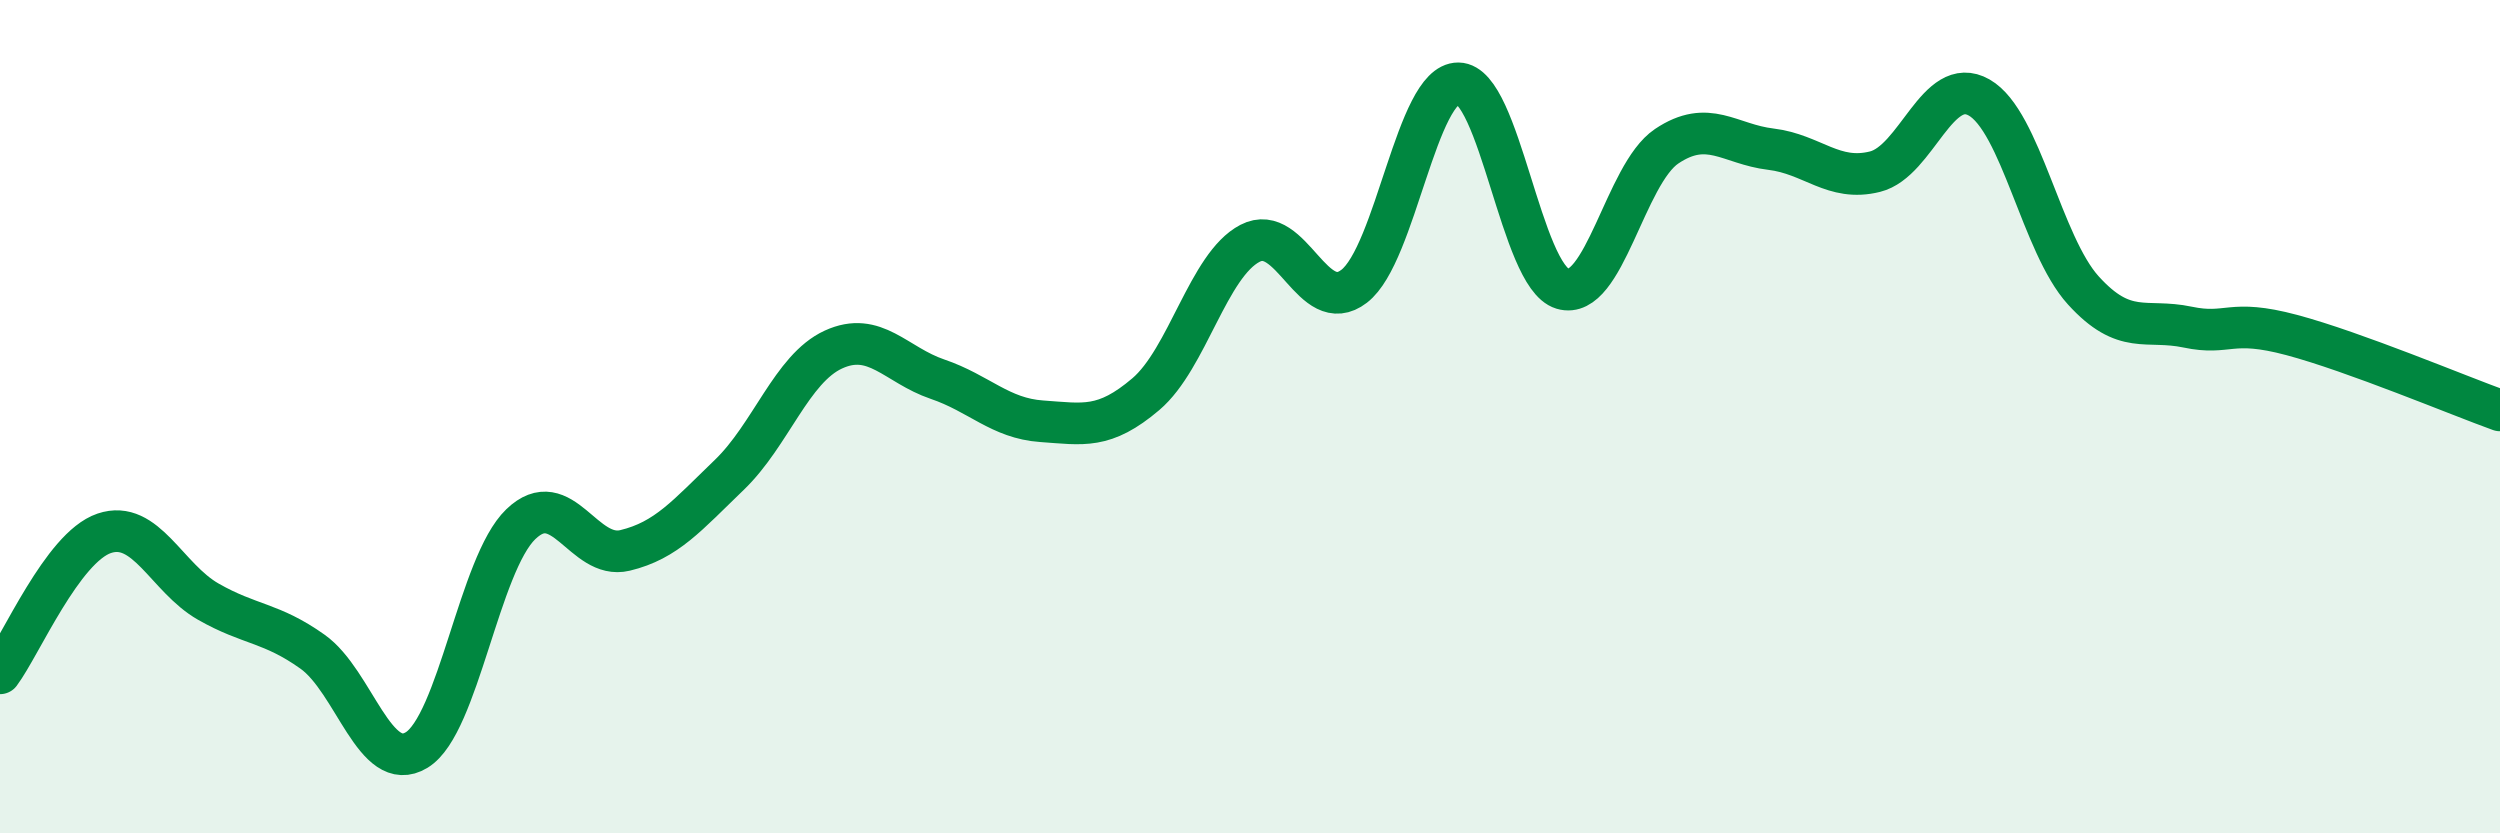
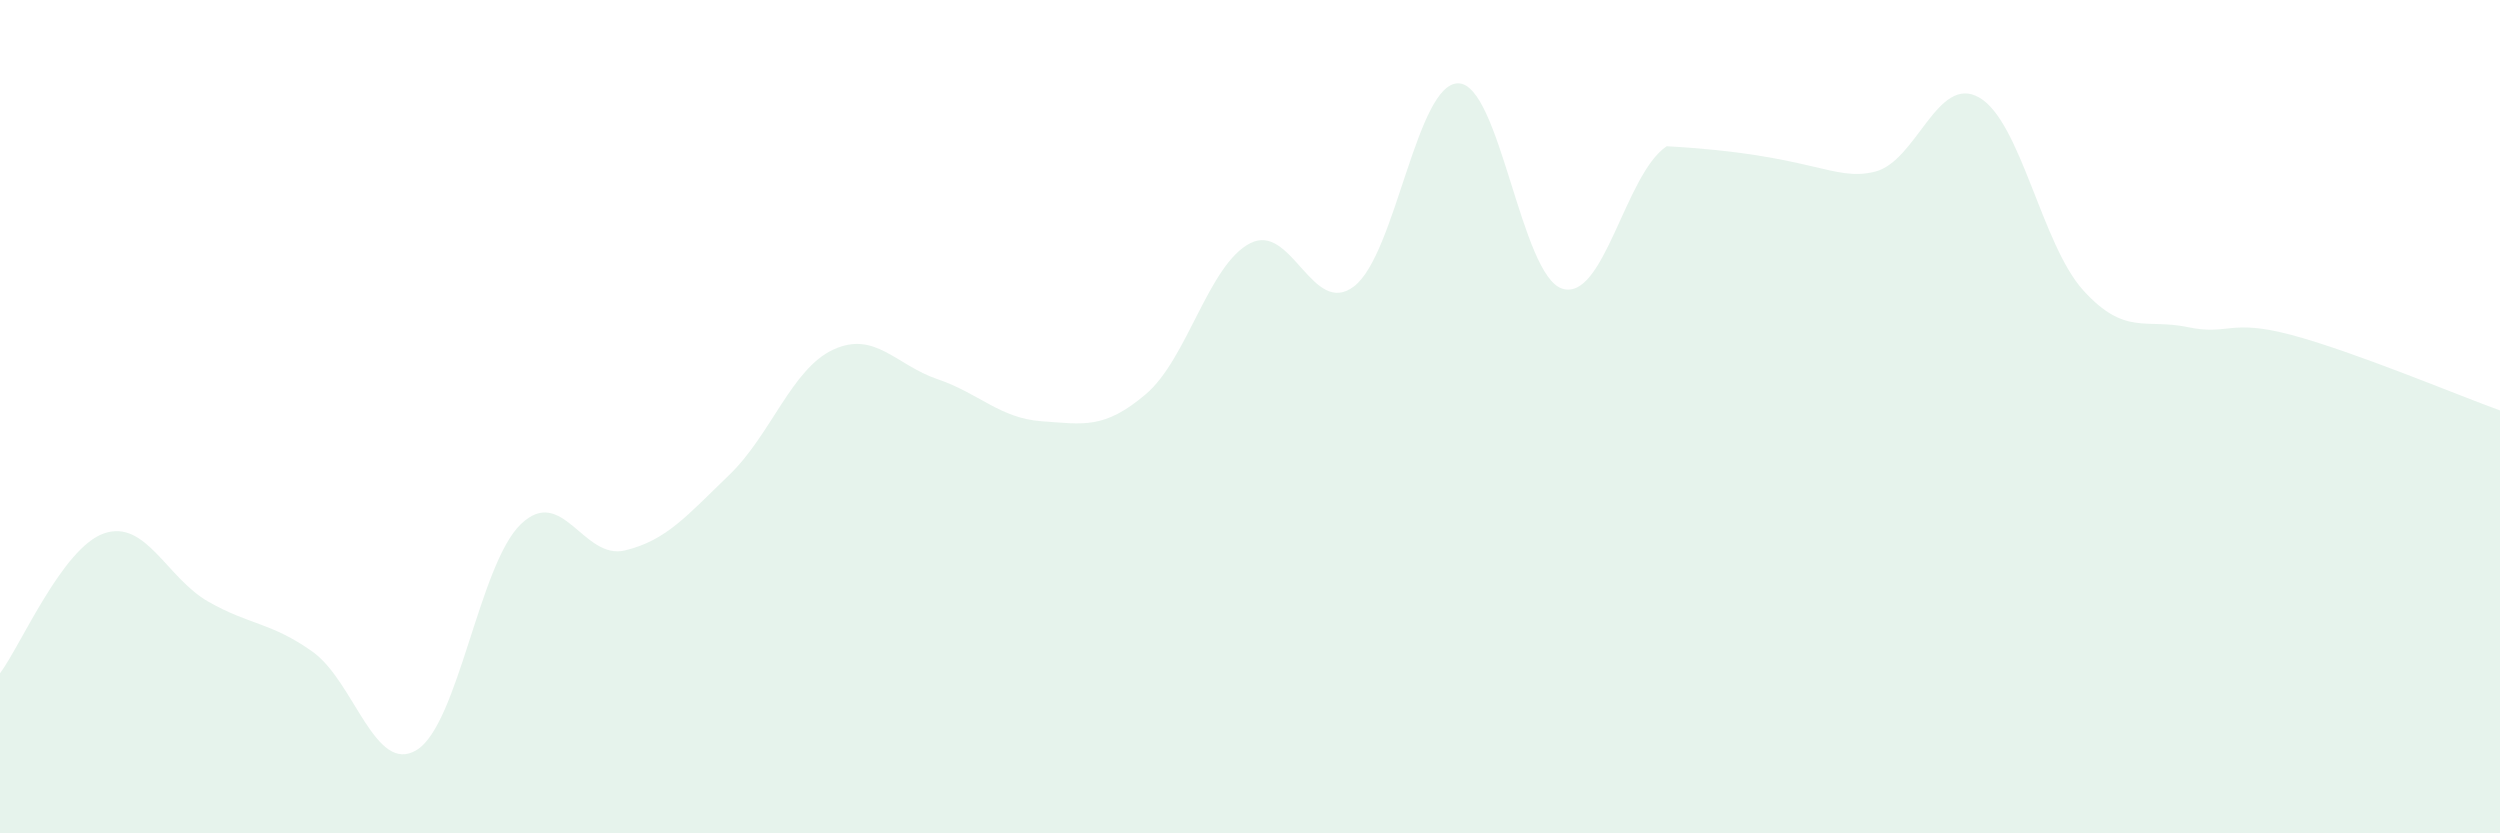
<svg xmlns="http://www.w3.org/2000/svg" width="60" height="20" viewBox="0 0 60 20">
-   <path d="M 0,16.16 C 0.5,15.49 1.5,13.14 2.5,12.8 C 3.5,12.46 4,13.87 5,14.44 C 6,15.01 6.5,14.93 7.5,15.64 C 8.5,16.35 9,18.61 10,18 C 11,17.39 11.5,13.54 12.5,12.58 C 13.5,11.62 14,13.45 15,13.21 C 16,12.97 16.5,12.36 17.5,11.4 C 18.5,10.44 19,8.85 20,8.39 C 21,7.93 21.5,8.76 22.5,9.1 C 23.5,9.44 24,10.04 25,10.11 C 26,10.18 26.5,10.31 27.5,9.46 C 28.5,8.61 29,6.36 30,5.84 C 31,5.32 31.5,7.64 32.5,6.87 C 33.5,6.1 34,1.99 35,2 C 36,2.01 36.5,6.63 37.5,6.93 C 38.5,7.23 39,4.18 40,3.51 C 41,2.84 41.5,3.46 42.5,3.58 C 43.5,3.7 44,4.37 45,4.12 C 46,3.87 46.5,1.77 47.5,2.34 C 48.5,2.91 49,5.87 50,6.97 C 51,8.07 51.5,7.64 52.5,7.85 C 53.5,8.06 53.5,7.64 55,8.04 C 56.5,8.44 59,9.49 60,9.85L60 20L0 20Z" fill="#008740" opacity="0.1" stroke-linecap="round" stroke-linejoin="round" />
-   <path d="M 0,16.16 C 0.5,15.49 1.5,13.14 2.5,12.8 C 3.5,12.46 4,13.87 5,14.44 C 6,15.01 6.5,14.93 7.5,15.64 C 8.5,16.35 9,18.61 10,18 C 11,17.39 11.5,13.54 12.5,12.58 C 13.5,11.62 14,13.45 15,13.21 C 16,12.97 16.5,12.36 17.5,11.4 C 18.5,10.44 19,8.85 20,8.39 C 21,7.93 21.5,8.76 22.5,9.1 C 23.5,9.44 24,10.04 25,10.11 C 26,10.18 26.5,10.31 27.5,9.46 C 28.5,8.61 29,6.36 30,5.84 C 31,5.32 31.5,7.64 32.5,6.87 C 33.5,6.1 34,1.99 35,2 C 36,2.01 36.5,6.63 37.5,6.93 C 38.5,7.23 39,4.18 40,3.51 C 41,2.84 41.5,3.46 42.5,3.58 C 43.5,3.7 44,4.37 45,4.12 C 46,3.87 46.5,1.77 47.5,2.34 C 48.5,2.91 49,5.87 50,6.97 C 51,8.07 51.5,7.64 52.5,7.85 C 53.5,8.06 53.5,7.64 55,8.04 C 56.5,8.44 59,9.49 60,9.85" stroke="#008740" stroke-width="1" fill="none" stroke-linecap="round" stroke-linejoin="round" />
+   <path d="M 0,16.16 C 0.5,15.49 1.5,13.14 2.5,12.8 C 3.5,12.46 4,13.87 5,14.44 C 6,15.01 6.5,14.93 7.5,15.64 C 8.5,16.35 9,18.61 10,18 C 11,17.39 11.5,13.54 12.5,12.58 C 13.5,11.62 14,13.45 15,13.21 C 16,12.97 16.5,12.36 17.5,11.4 C 18.5,10.44 19,8.85 20,8.39 C 21,7.93 21.5,8.76 22.5,9.1 C 23.5,9.44 24,10.04 25,10.11 C 26,10.18 26.5,10.31 27.5,9.46 C 28.5,8.61 29,6.36 30,5.84 C 31,5.32 31.5,7.64 32.5,6.87 C 33.5,6.1 34,1.99 35,2 C 36,2.01 36.5,6.63 37.5,6.93 C 38.5,7.23 39,4.18 40,3.51 C 43.5,3.7 44,4.37 45,4.12 C 46,3.87 46.5,1.77 47.5,2.34 C 48.5,2.91 49,5.87 50,6.97 C 51,8.07 51.5,7.64 52.5,7.85 C 53.5,8.06 53.5,7.64 55,8.04 C 56.5,8.44 59,9.49 60,9.85L60 20L0 20Z" fill="#008740" opacity="0.1" stroke-linecap="round" stroke-linejoin="round" />
</svg>